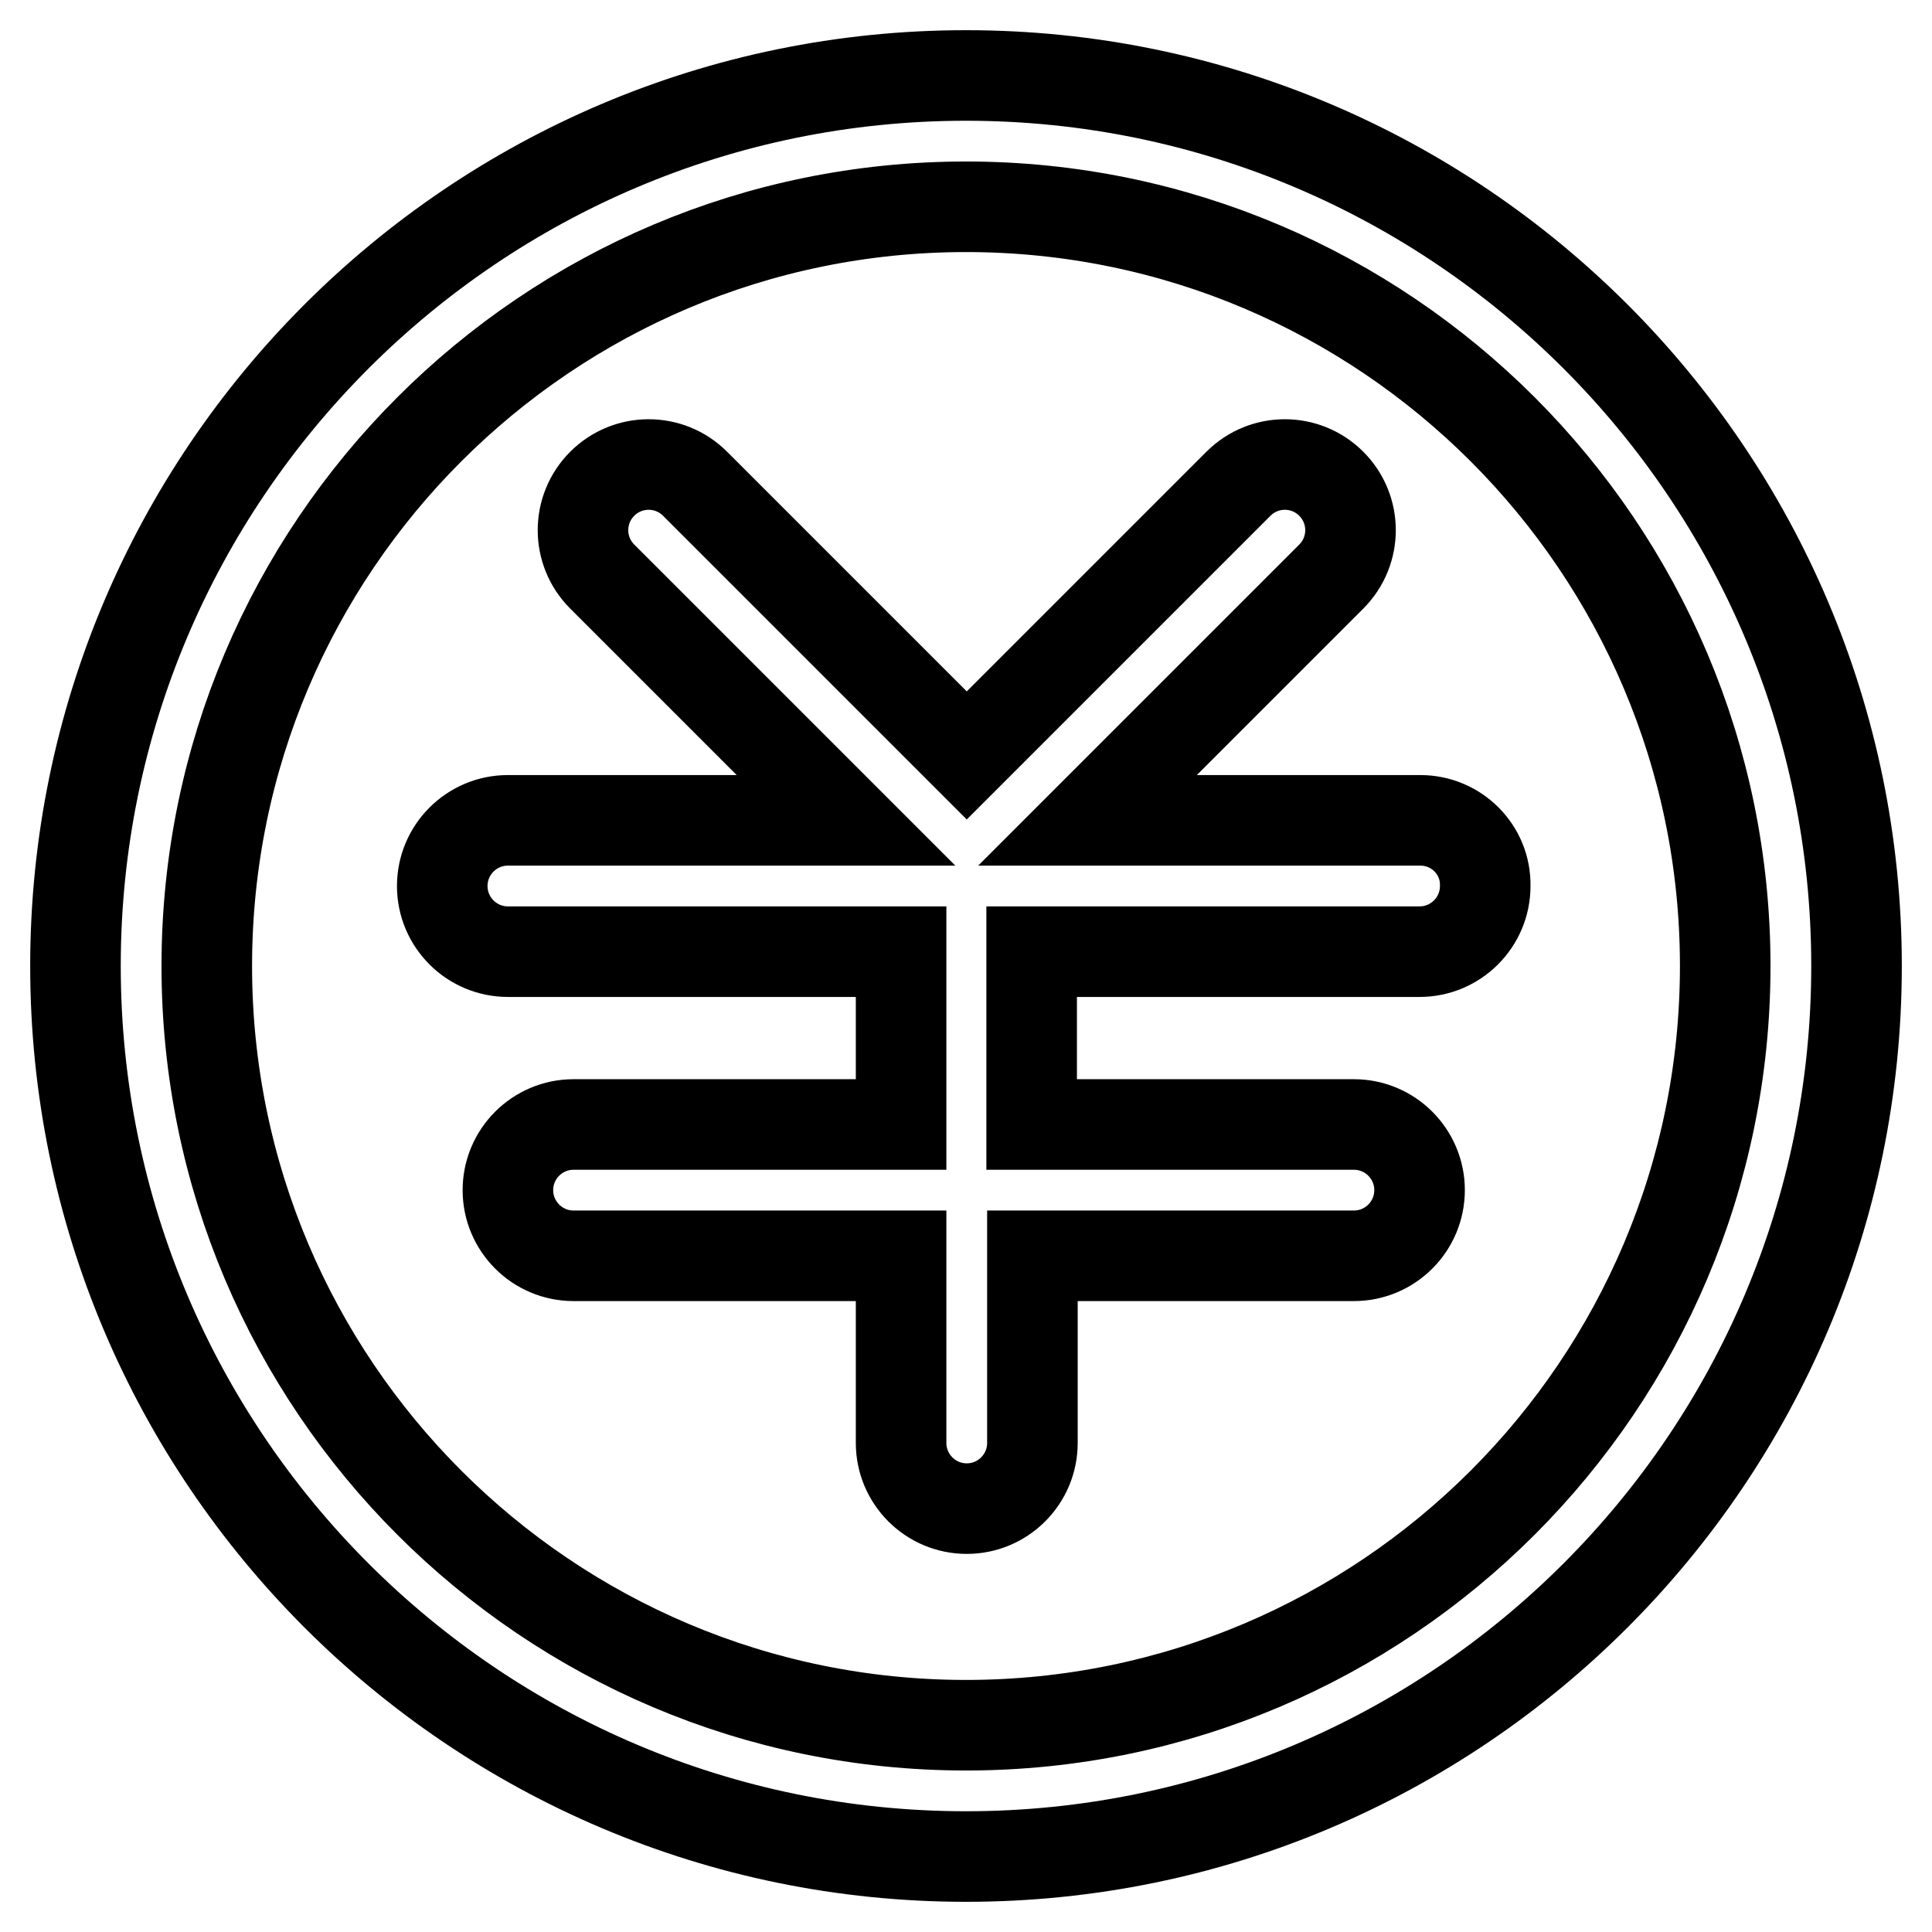
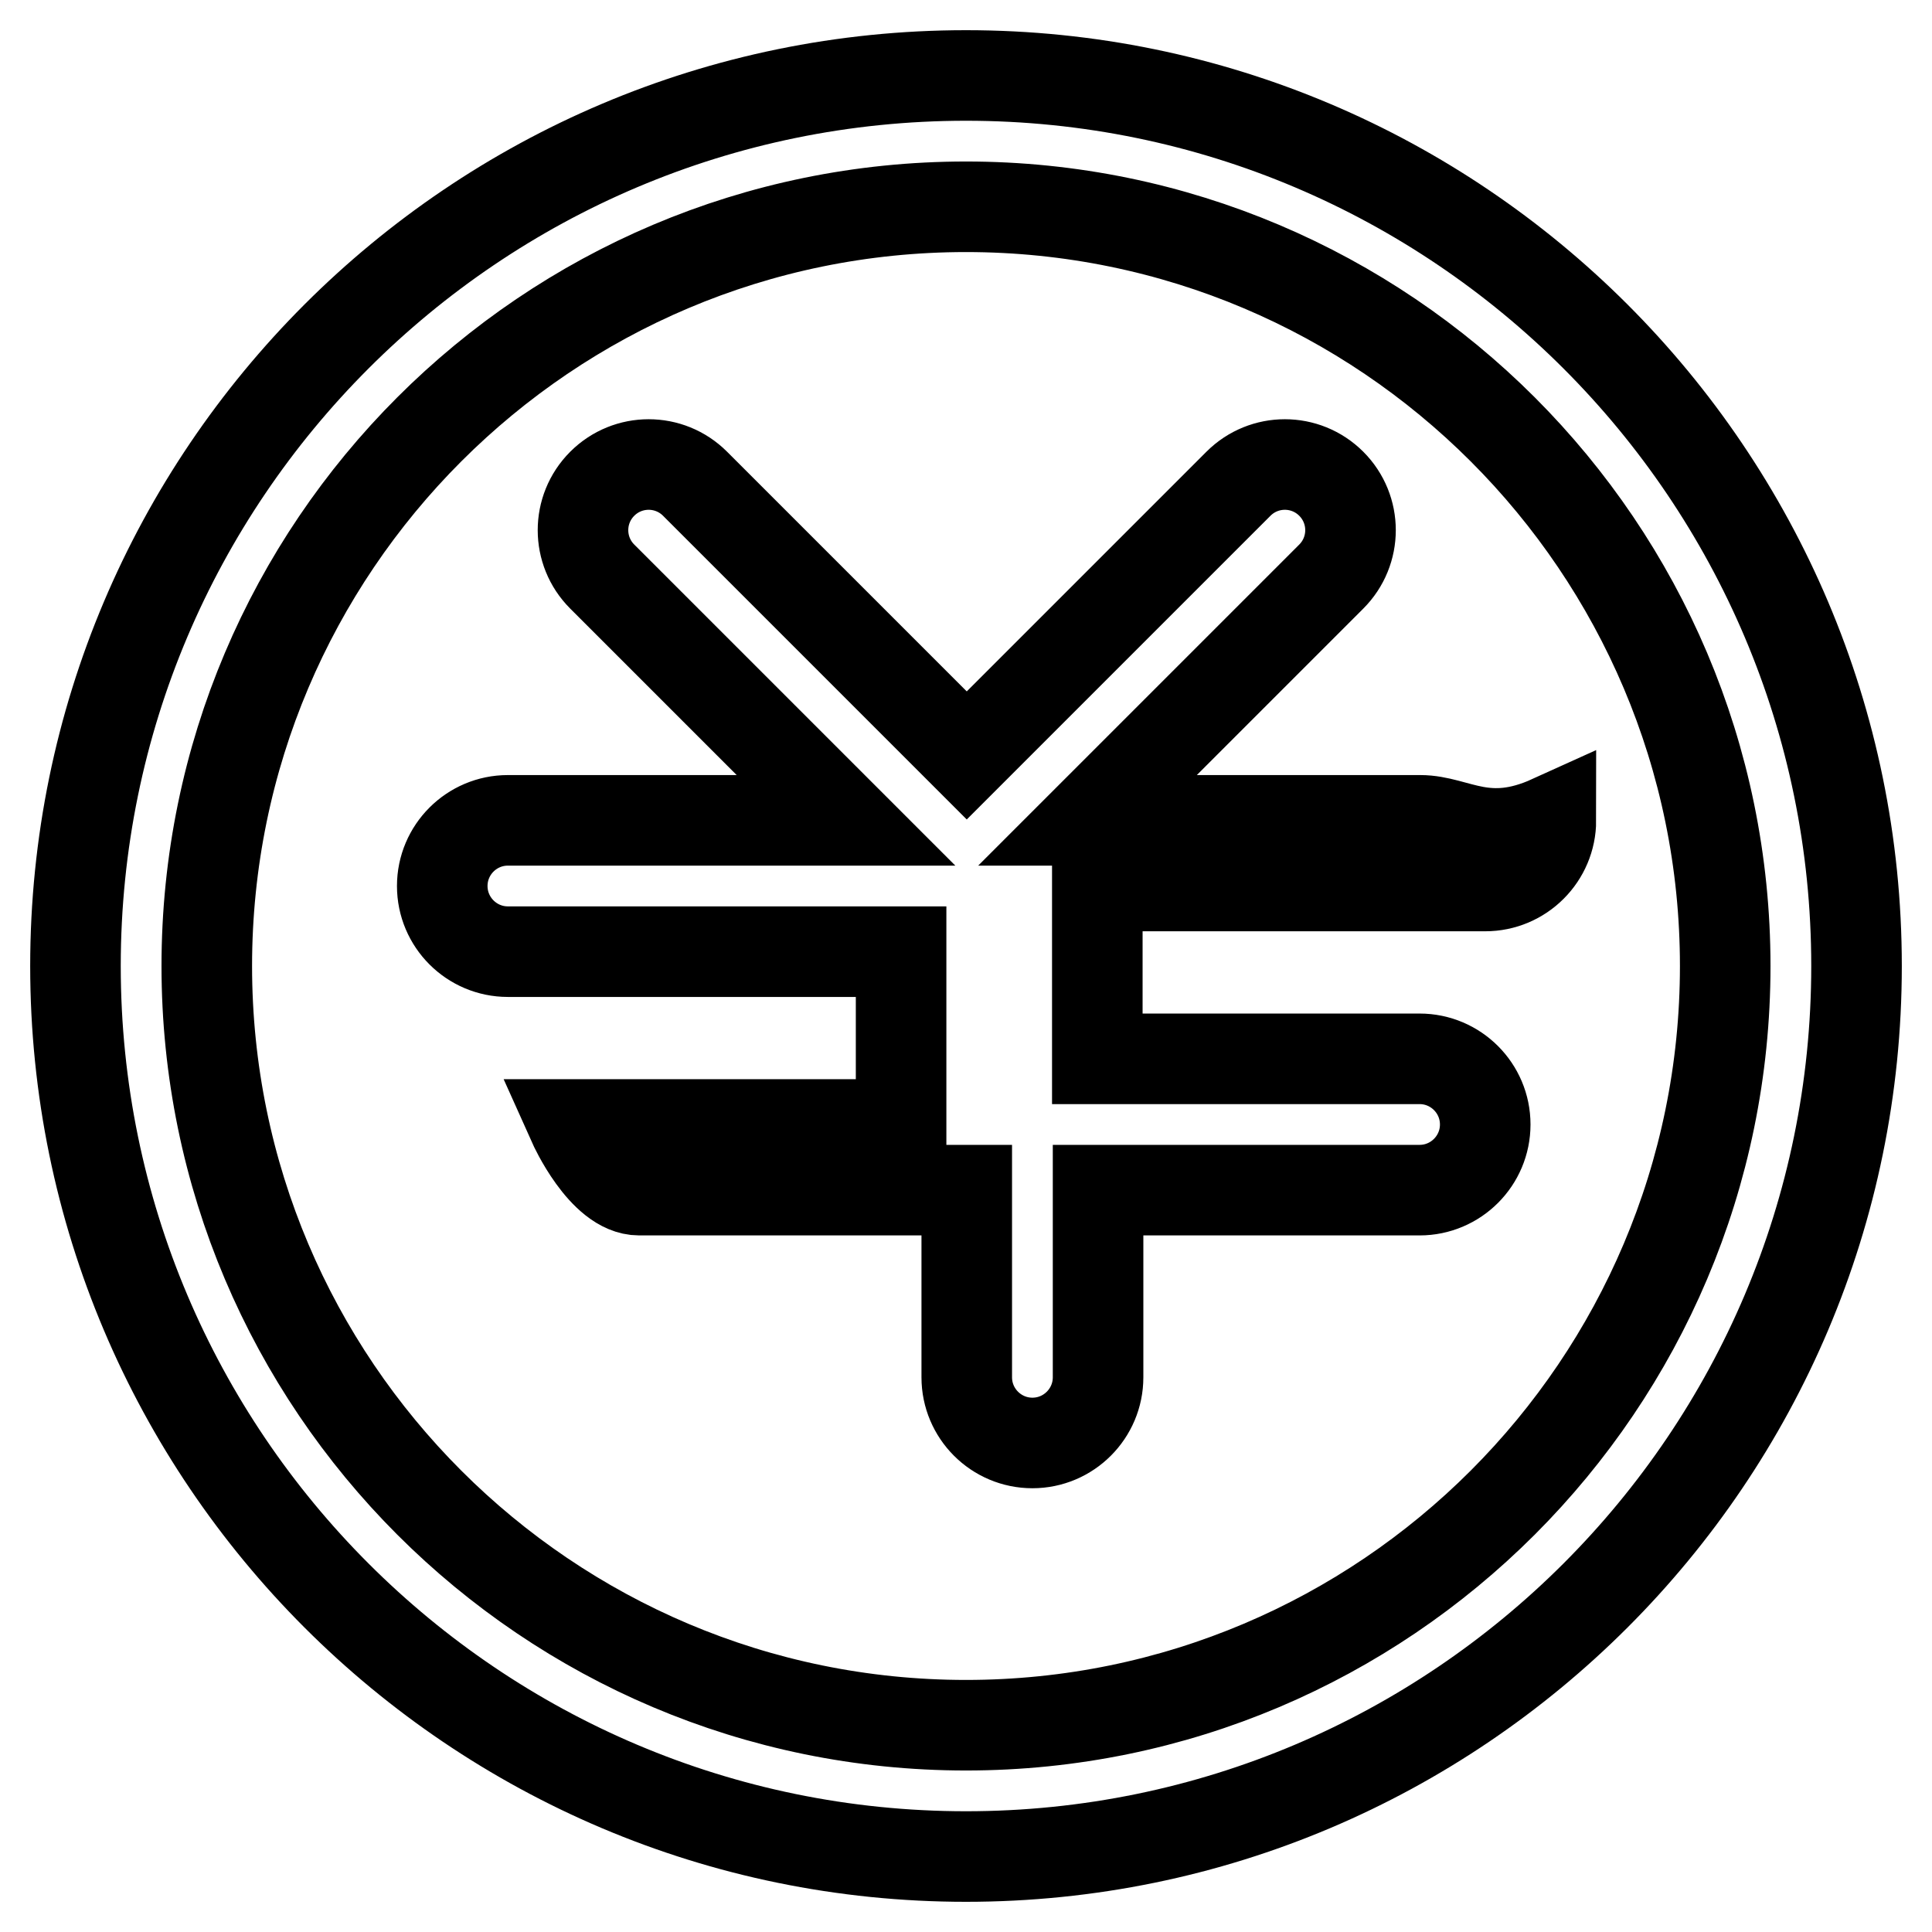
<svg xmlns="http://www.w3.org/2000/svg" version="1.1" x="0px" y="0px" viewBox="0 0 256 256" enable-background="new 0 0 256 256" xml:space="preserve">
  <g>
-     <path stroke-width="12" fill-opacity="0" stroke="#000000" d="M128,10C62.9,10,10,62.9,10,128c0,65.1,52.9,118,118,118c65.1,0,118-52.9,118-118C246,62.9,193.1,10,128,10 z M128,228.6c-55.5,0-100.6-45.1-100.6-100.6C27.4,72.5,72.5,27.4,128,27.4c55.5,0,100.6,45.1,100.6,100.6 C228.6,183.5,183.5,228.6,128,228.6z M188.2,108.7h-44.1l32.3-32.3c3.4-3.4,3.4-8.9,0-12.3c-3.4-3.4-8.9-3.4-12.3,0l-36,36l-36-36 c-3.4-3.4-8.9-3.4-12.3,0c-3.4,3.4-3.4,8.9,0,12.3l32.3,32.3H67.3c-4.8,0-8.7,3.9-8.7,8.7c0,4.8,3.9,8.7,8.7,8.7h52.1V149H76 c-4.8,0-8.7,3.9-8.7,8.7s3.9,8.7,8.7,8.7h43.4v24.8c0,4.8,3.9,8.7,8.7,8.7c4.8,0,8.7-3.9,8.7-8.7v-24.8h42.6c4.8,0,8.7-3.9,8.7-8.7 s-3.9-8.7-8.7-8.7h-42.7v-22.9h51.4c4.8,0,8.7-3.9,8.7-8.7C196.9,112.6,193,108.7,188.2,108.7z" />
+     <path stroke-width="12" fill-opacity="0" stroke="#000000" d="M128,10C62.9,10,10,62.9,10,128c0,65.1,52.9,118,118,118c65.1,0,118-52.9,118-118C246,62.9,193.1,10,128,10 z M128,228.6c-55.5,0-100.6-45.1-100.6-100.6C27.4,72.5,72.5,27.4,128,27.4c55.5,0,100.6,45.1,100.6,100.6 C228.6,183.5,183.5,228.6,128,228.6z M188.2,108.7h-44.1l32.3-32.3c3.4-3.4,3.4-8.9,0-12.3c-3.4-3.4-8.9-3.4-12.3,0l-36,36l-36-36 c-3.4-3.4-8.9-3.4-12.3,0c-3.4,3.4-3.4,8.9,0,12.3l32.3,32.3H67.3c-4.8,0-8.7,3.9-8.7,8.7c0,4.8,3.9,8.7,8.7,8.7h52.1V149H76 s3.9,8.7,8.7,8.7h43.4v24.8c0,4.8,3.9,8.7,8.7,8.7c4.8,0,8.7-3.9,8.7-8.7v-24.8h42.6c4.8,0,8.7-3.9,8.7-8.7 s-3.9-8.7-8.7-8.7h-42.7v-22.9h51.4c4.8,0,8.7-3.9,8.7-8.7C196.9,112.6,193,108.7,188.2,108.7z" />
  </g>
</svg>